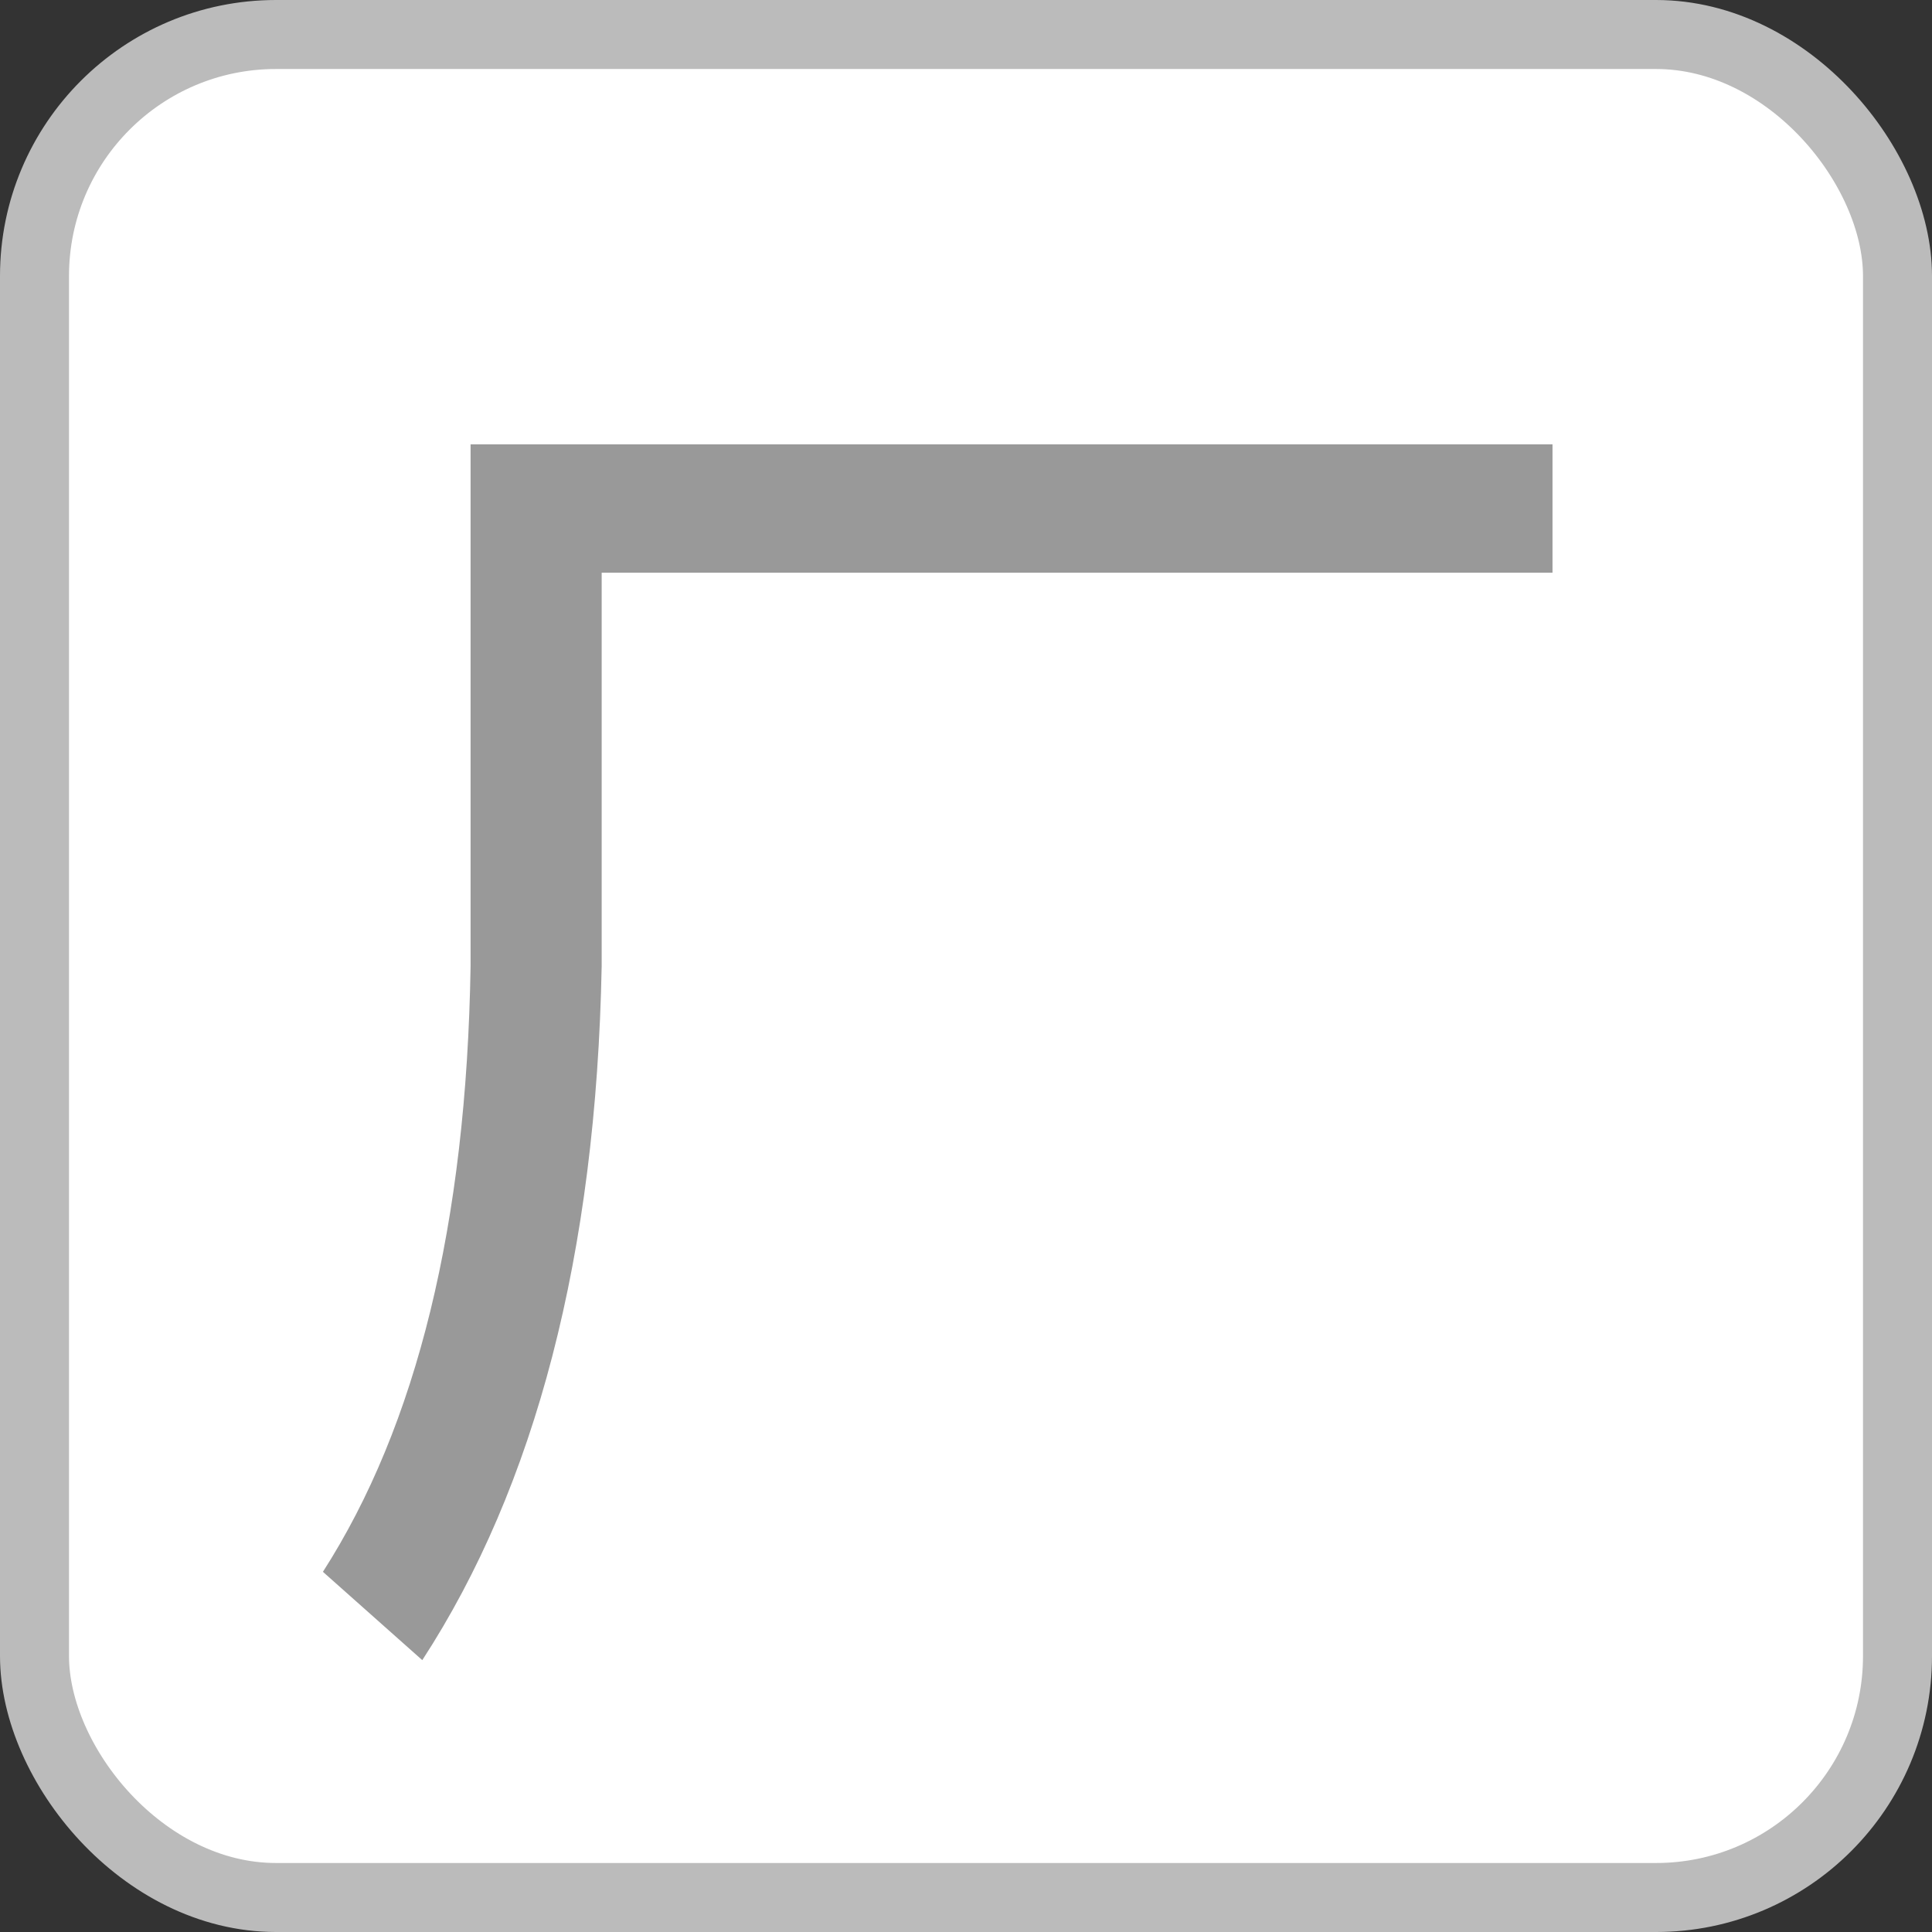
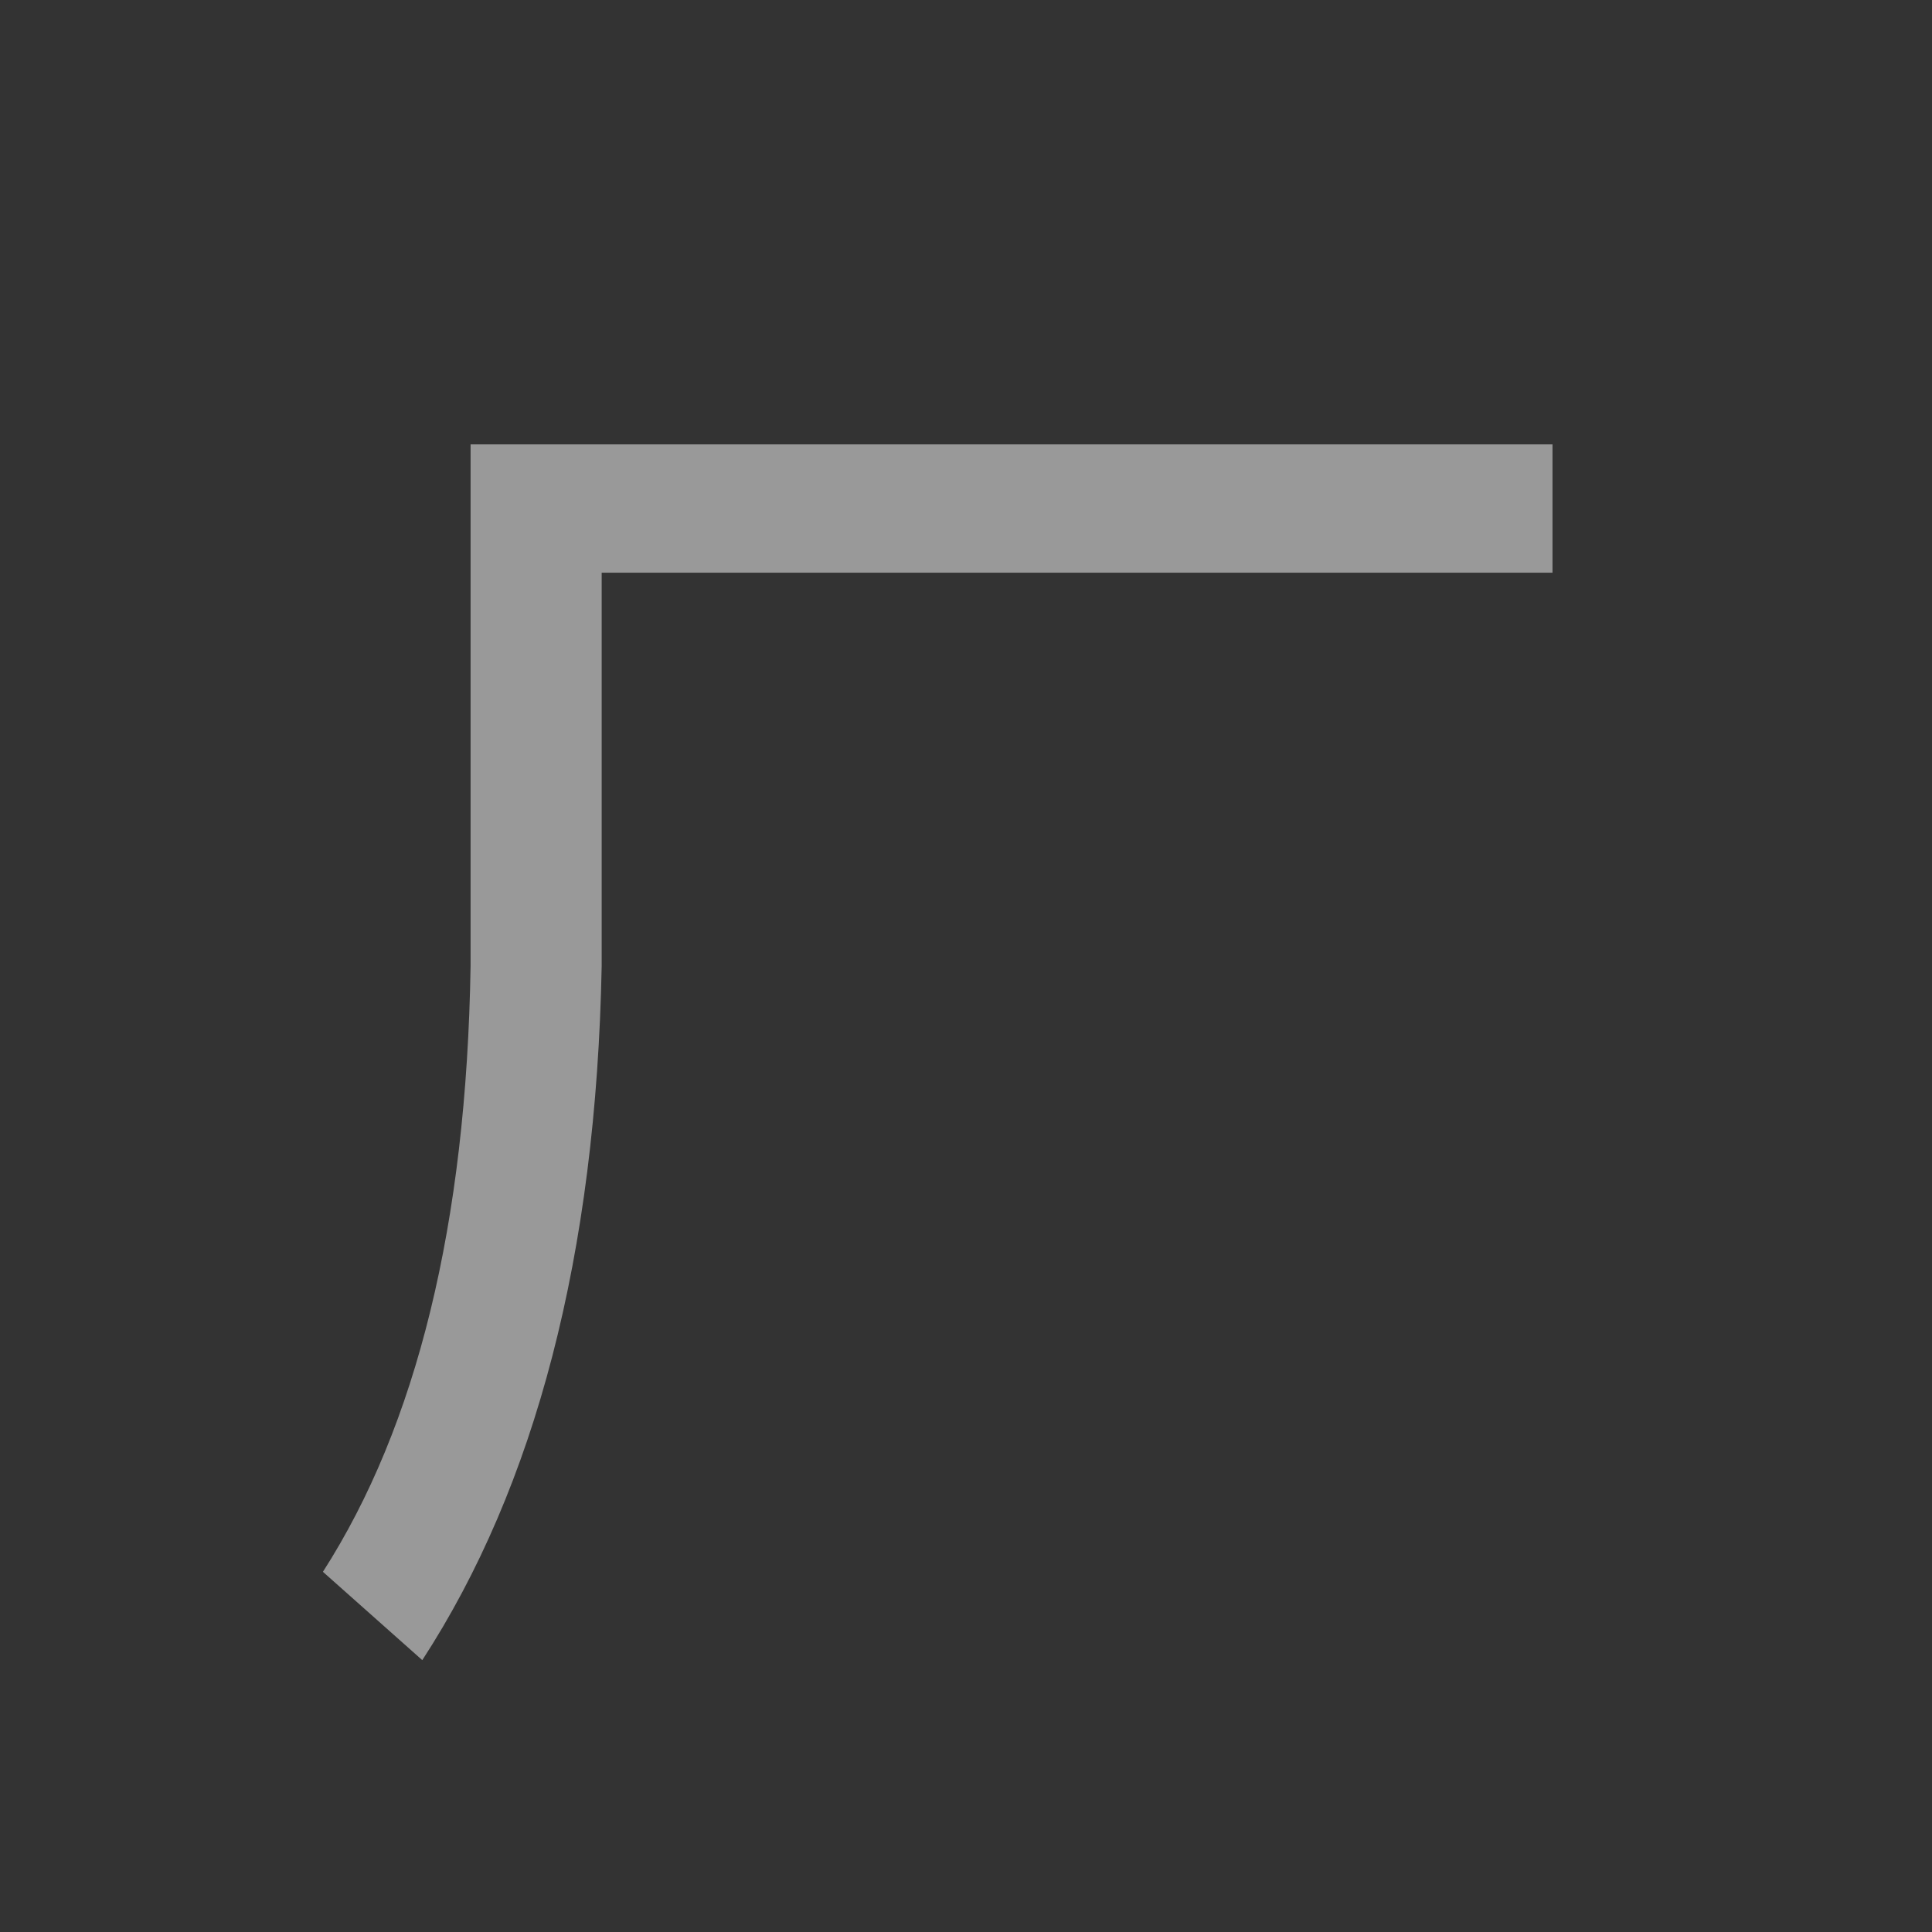
<svg xmlns="http://www.w3.org/2000/svg" width="14" height="14" viewBox="0 0 14 14" fill="none">
  <rect x="0" y="0" width="14" height="14" fill="#333333" stroke="none" />
-   <rect x="0.25" y="0.25" width="13.5" height="13.5" rx="1.75" fill="white" stroke="#BBBBBB" stroke-width="0.5" />
  <path d="M11.25 3.22H3.41V7C3.38 8.87 3.02 10.33 2.34 11.39L3.06 12.03C3.88 10.77 4.32 9.09 4.36 7V4.15H11.25V3.22Z" fill="#999999" />
</svg>